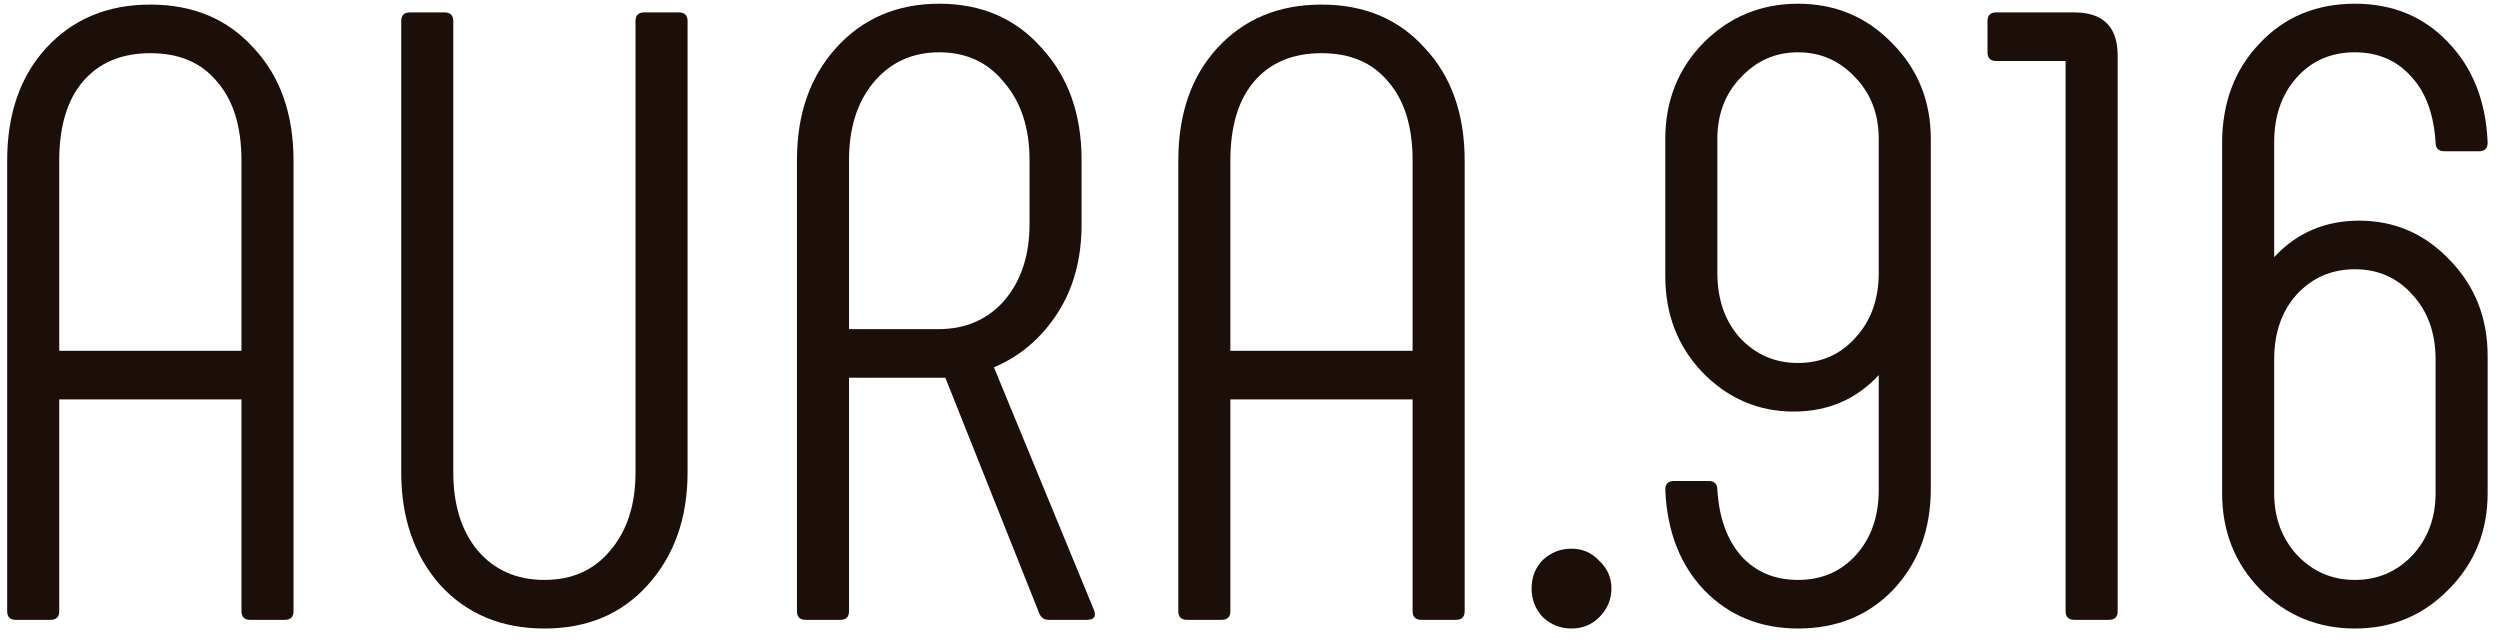
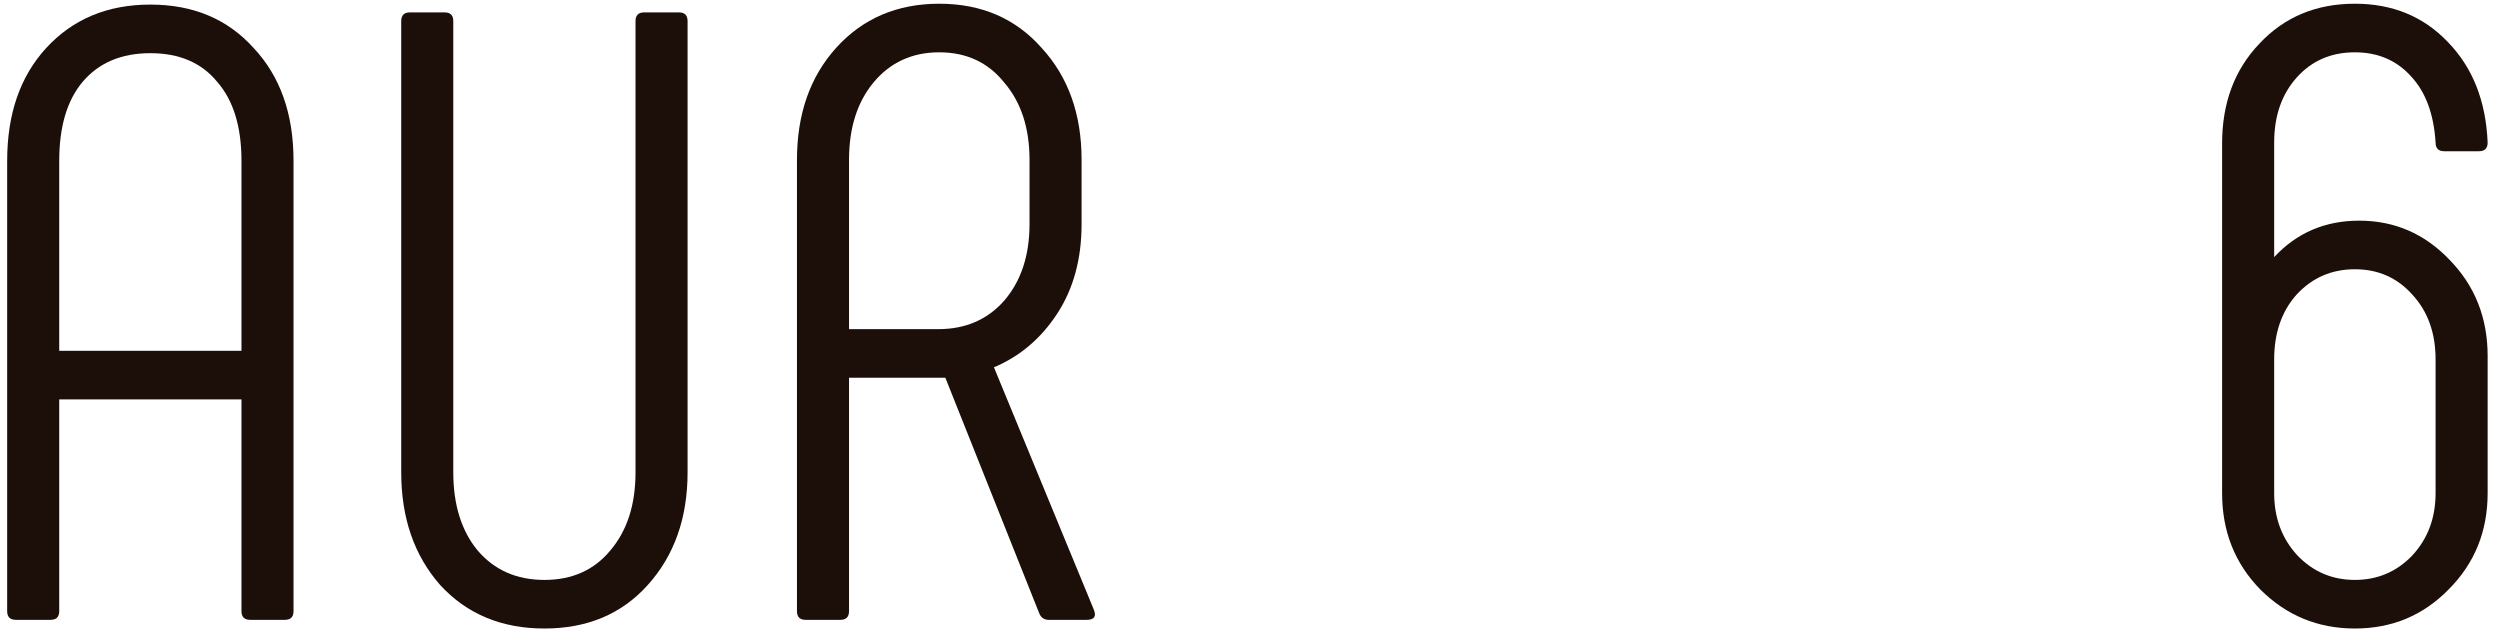
<svg xmlns="http://www.w3.org/2000/svg" width="121" height="31" viewBox="0 0 121 31" fill="none">
  <path d="M0.767 30C0.487 30 0.347 29.86 0.347 29.58V7.782C0.347 5.514 0.977 3.694 2.237 2.322C3.525 0.922 5.205 0.222 7.277 0.222C9.349 0.222 11.015 0.922 12.275 2.322C13.563 3.694 14.207 5.514 14.207 7.782V29.58C14.207 29.86 14.067 30 13.787 30H12.107C11.827 30 11.687 29.86 11.687 29.58V19.332H2.867V29.58C2.867 29.86 2.727 30 2.447 30H0.767ZM2.867 16.98H11.687V7.782C11.687 6.13 11.295 4.856 10.511 3.96C9.755 3.036 8.677 2.574 7.277 2.574C5.877 2.574 4.785 3.036 4.001 3.96C3.245 4.856 2.867 6.13 2.867 7.782V16.98Z" fill="#1C0F09" />
  <path d="M19.839 0.6H21.519C21.799 0.6 21.939 0.74 21.939 1.02V22.86C21.939 24.428 22.331 25.688 23.115 26.64C23.927 27.592 25.005 28.068 26.349 28.068C27.693 28.068 28.757 27.592 29.541 26.64C30.353 25.688 30.759 24.428 30.759 22.86V1.02C30.759 0.74 30.899 0.6 31.179 0.6H32.859C33.139 0.6 33.279 0.74 33.279 1.02V22.86C33.279 25.072 32.635 26.892 31.347 28.32C30.087 29.72 28.421 30.42 26.349 30.42C24.277 30.42 22.597 29.72 21.309 28.32C20.049 26.892 19.419 25.072 19.419 22.86V1.02C19.419 0.74 19.559 0.6 19.839 0.6Z" fill="#1C0F09" />
  <path d="M38.993 30C38.713 30 38.573 29.86 38.573 29.58V7.74C38.573 5.528 39.203 3.722 40.463 2.322C41.751 0.894 43.417 0.18 45.461 0.18C47.505 0.18 49.157 0.894 50.417 2.322C51.705 3.722 52.349 5.528 52.349 7.74V10.848C52.349 12.528 51.957 13.97 51.173 15.174C50.389 16.378 49.367 17.246 48.107 17.778L52.937 29.496C53.077 29.832 52.965 30 52.601 30H50.753C50.529 30 50.375 29.888 50.291 29.664L45.755 18.282H41.093V29.58C41.093 29.86 40.953 30 40.673 30H38.993ZM41.093 15.93H45.419C46.735 15.93 47.799 15.468 48.611 14.544C49.423 13.592 49.829 12.36 49.829 10.848V7.74C49.829 6.2 49.423 4.954 48.611 4.002C47.827 3.022 46.777 2.532 45.461 2.532C44.145 2.532 43.081 3.022 42.269 4.002C41.485 4.954 41.093 6.2 41.093 7.74V15.93Z" fill="#1C0F09" />
-   <path d="M57.45 30C57.17 30 57.03 29.86 57.03 29.58V7.782C57.03 5.514 57.66 3.694 58.92 2.322C60.208 0.922 61.888 0.222 63.96 0.222C66.032 0.222 67.698 0.922 68.958 2.322C70.246 3.694 70.89 5.514 70.89 7.782V29.58C70.89 29.86 70.75 30 70.47 30H68.79C68.51 30 68.37 29.86 68.37 29.58V19.332H59.55V29.58C59.55 29.86 59.41 30 59.13 30H57.45ZM59.55 16.98H68.37V7.782C68.37 6.13 67.978 4.856 67.194 3.96C66.438 3.036 65.36 2.574 63.96 2.574C62.56 2.574 61.468 3.036 60.684 3.96C59.928 4.856 59.55 6.13 59.55 7.782V16.98Z" fill="#1C0F09" />
-   <path d="M77.404 29.874C77.04 30.238 76.593 30.42 76.061 30.42C75.528 30.42 75.067 30.238 74.674 29.874C74.311 29.482 74.129 29.02 74.129 28.488C74.129 27.928 74.311 27.466 74.674 27.102C75.067 26.738 75.528 26.556 76.061 26.556C76.593 26.556 77.04 26.752 77.404 27.144C77.796 27.508 77.993 27.956 77.993 28.488C77.993 29.02 77.796 29.482 77.404 29.874Z" fill="#1C0F09" />
-   <path d="M82.448 2.07C83.707 0.81 85.234 0.18 87.025 0.18C88.817 0.18 90.329 0.81 91.561 2.07C92.822 3.33 93.451 4.884 93.451 6.732V23.658C93.451 25.618 92.85 27.242 91.645 28.53C90.442 29.79 88.901 30.42 87.025 30.42C85.206 30.42 83.694 29.804 82.49 28.572C81.314 27.34 80.683 25.716 80.6 23.7C80.6 23.42 80.74 23.28 81.019 23.28H82.7C82.98 23.28 83.12 23.42 83.12 23.7C83.204 25.072 83.596 26.15 84.296 26.934C84.996 27.69 85.906 28.068 87.025 28.068C88.174 28.068 89.112 27.662 89.84 26.85C90.567 26.038 90.931 24.988 90.931 23.7V18.156C89.84 19.332 88.468 19.92 86.816 19.92C85.108 19.92 83.638 19.29 82.406 18.03C81.201 16.77 80.6 15.216 80.6 13.368V6.732C80.6 4.884 81.216 3.33 82.448 2.07ZM89.797 3.75C89.041 2.938 88.118 2.532 87.025 2.532C85.933 2.532 85.01 2.938 84.254 3.75C83.498 4.534 83.12 5.528 83.12 6.732V13.2C83.12 14.488 83.484 15.538 84.212 16.35C84.968 17.162 85.906 17.568 87.025 17.568C88.145 17.568 89.07 17.162 89.797 16.35C90.553 15.538 90.931 14.488 90.931 13.2V6.732C90.931 5.528 90.553 4.534 89.797 3.75Z" fill="#1C0F09" />
-   <path d="M100.395 0.6C101.795 0.6 102.495 1.3 102.495 2.7V29.58C102.495 29.86 102.355 30 102.075 30H100.395C100.115 30 99.975 29.86 99.975 29.58V2.952H96.615C96.335 2.952 96.195 2.812 96.195 2.532V1.02C96.195 0.74 96.335 0.6 96.615 0.6H100.395Z" fill="#1C0F09" />
  <path d="M118.512 28.53C117.28 29.79 115.768 30.42 113.976 30.42C112.184 30.42 110.658 29.79 109.398 28.53C108.166 27.27 107.55 25.716 107.55 23.868V6.942C107.55 4.982 108.152 3.372 109.356 2.112C110.56 0.824 112.1 0.18 113.976 0.18C115.796 0.18 117.294 0.796 118.47 2.028C119.674 3.26 120.318 4.884 120.402 6.9C120.402 7.18 120.262 7.32 119.982 7.32H118.302C118.022 7.32 117.882 7.18 117.882 6.9C117.798 5.528 117.406 4.464 116.706 3.708C116.006 2.924 115.096 2.532 113.976 2.532C112.828 2.532 111.89 2.938 111.162 3.75C110.434 4.562 110.07 5.612 110.07 6.9V12.444C111.162 11.268 112.534 10.68 114.186 10.68C115.894 10.68 117.35 11.31 118.554 12.57C119.786 13.83 120.402 15.384 120.402 17.232V23.868C120.402 25.716 119.772 27.27 118.512 28.53ZM111.204 26.892C111.96 27.676 112.884 28.068 113.976 28.068C115.068 28.068 115.992 27.676 116.748 26.892C117.504 26.08 117.882 25.072 117.882 23.868V17.4C117.882 16.112 117.504 15.062 116.748 14.25C116.02 13.438 115.096 13.032 113.976 13.032C112.856 13.032 111.918 13.438 111.162 14.25C110.434 15.062 110.07 16.112 110.07 17.4V23.868C110.07 25.072 110.448 26.08 111.204 26.892Z" fill="#1C0F09" />
</svg>